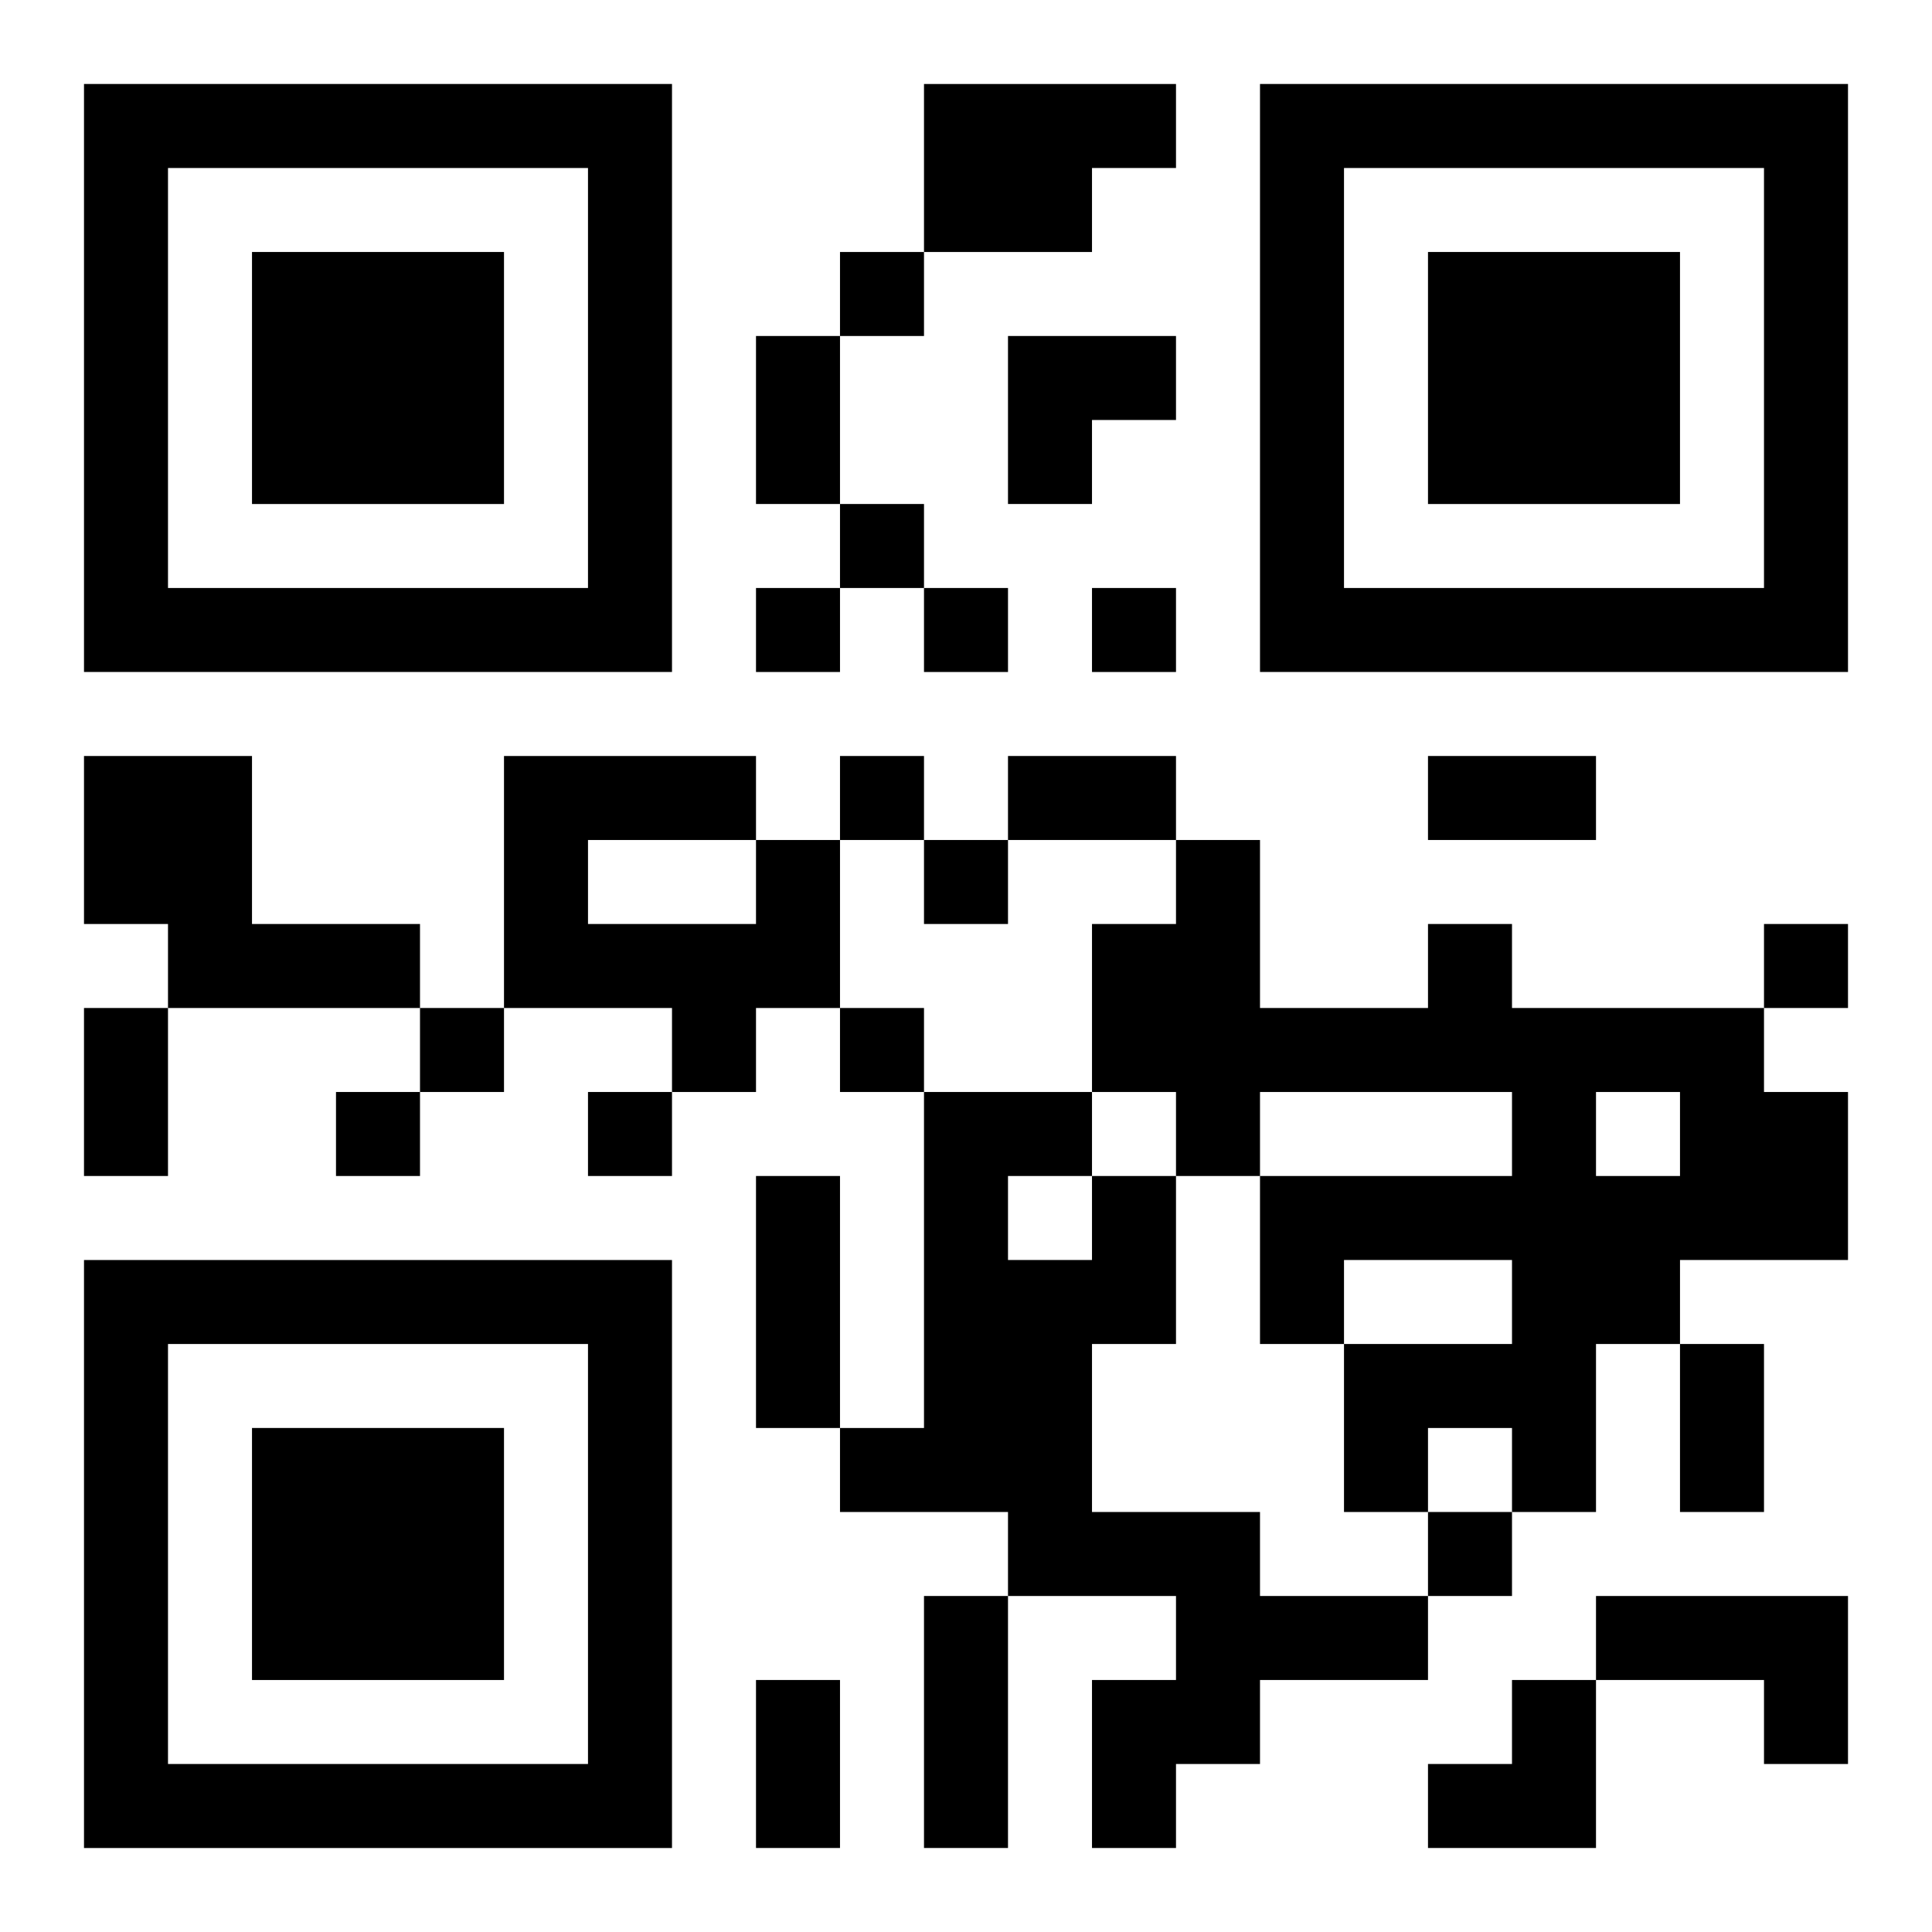
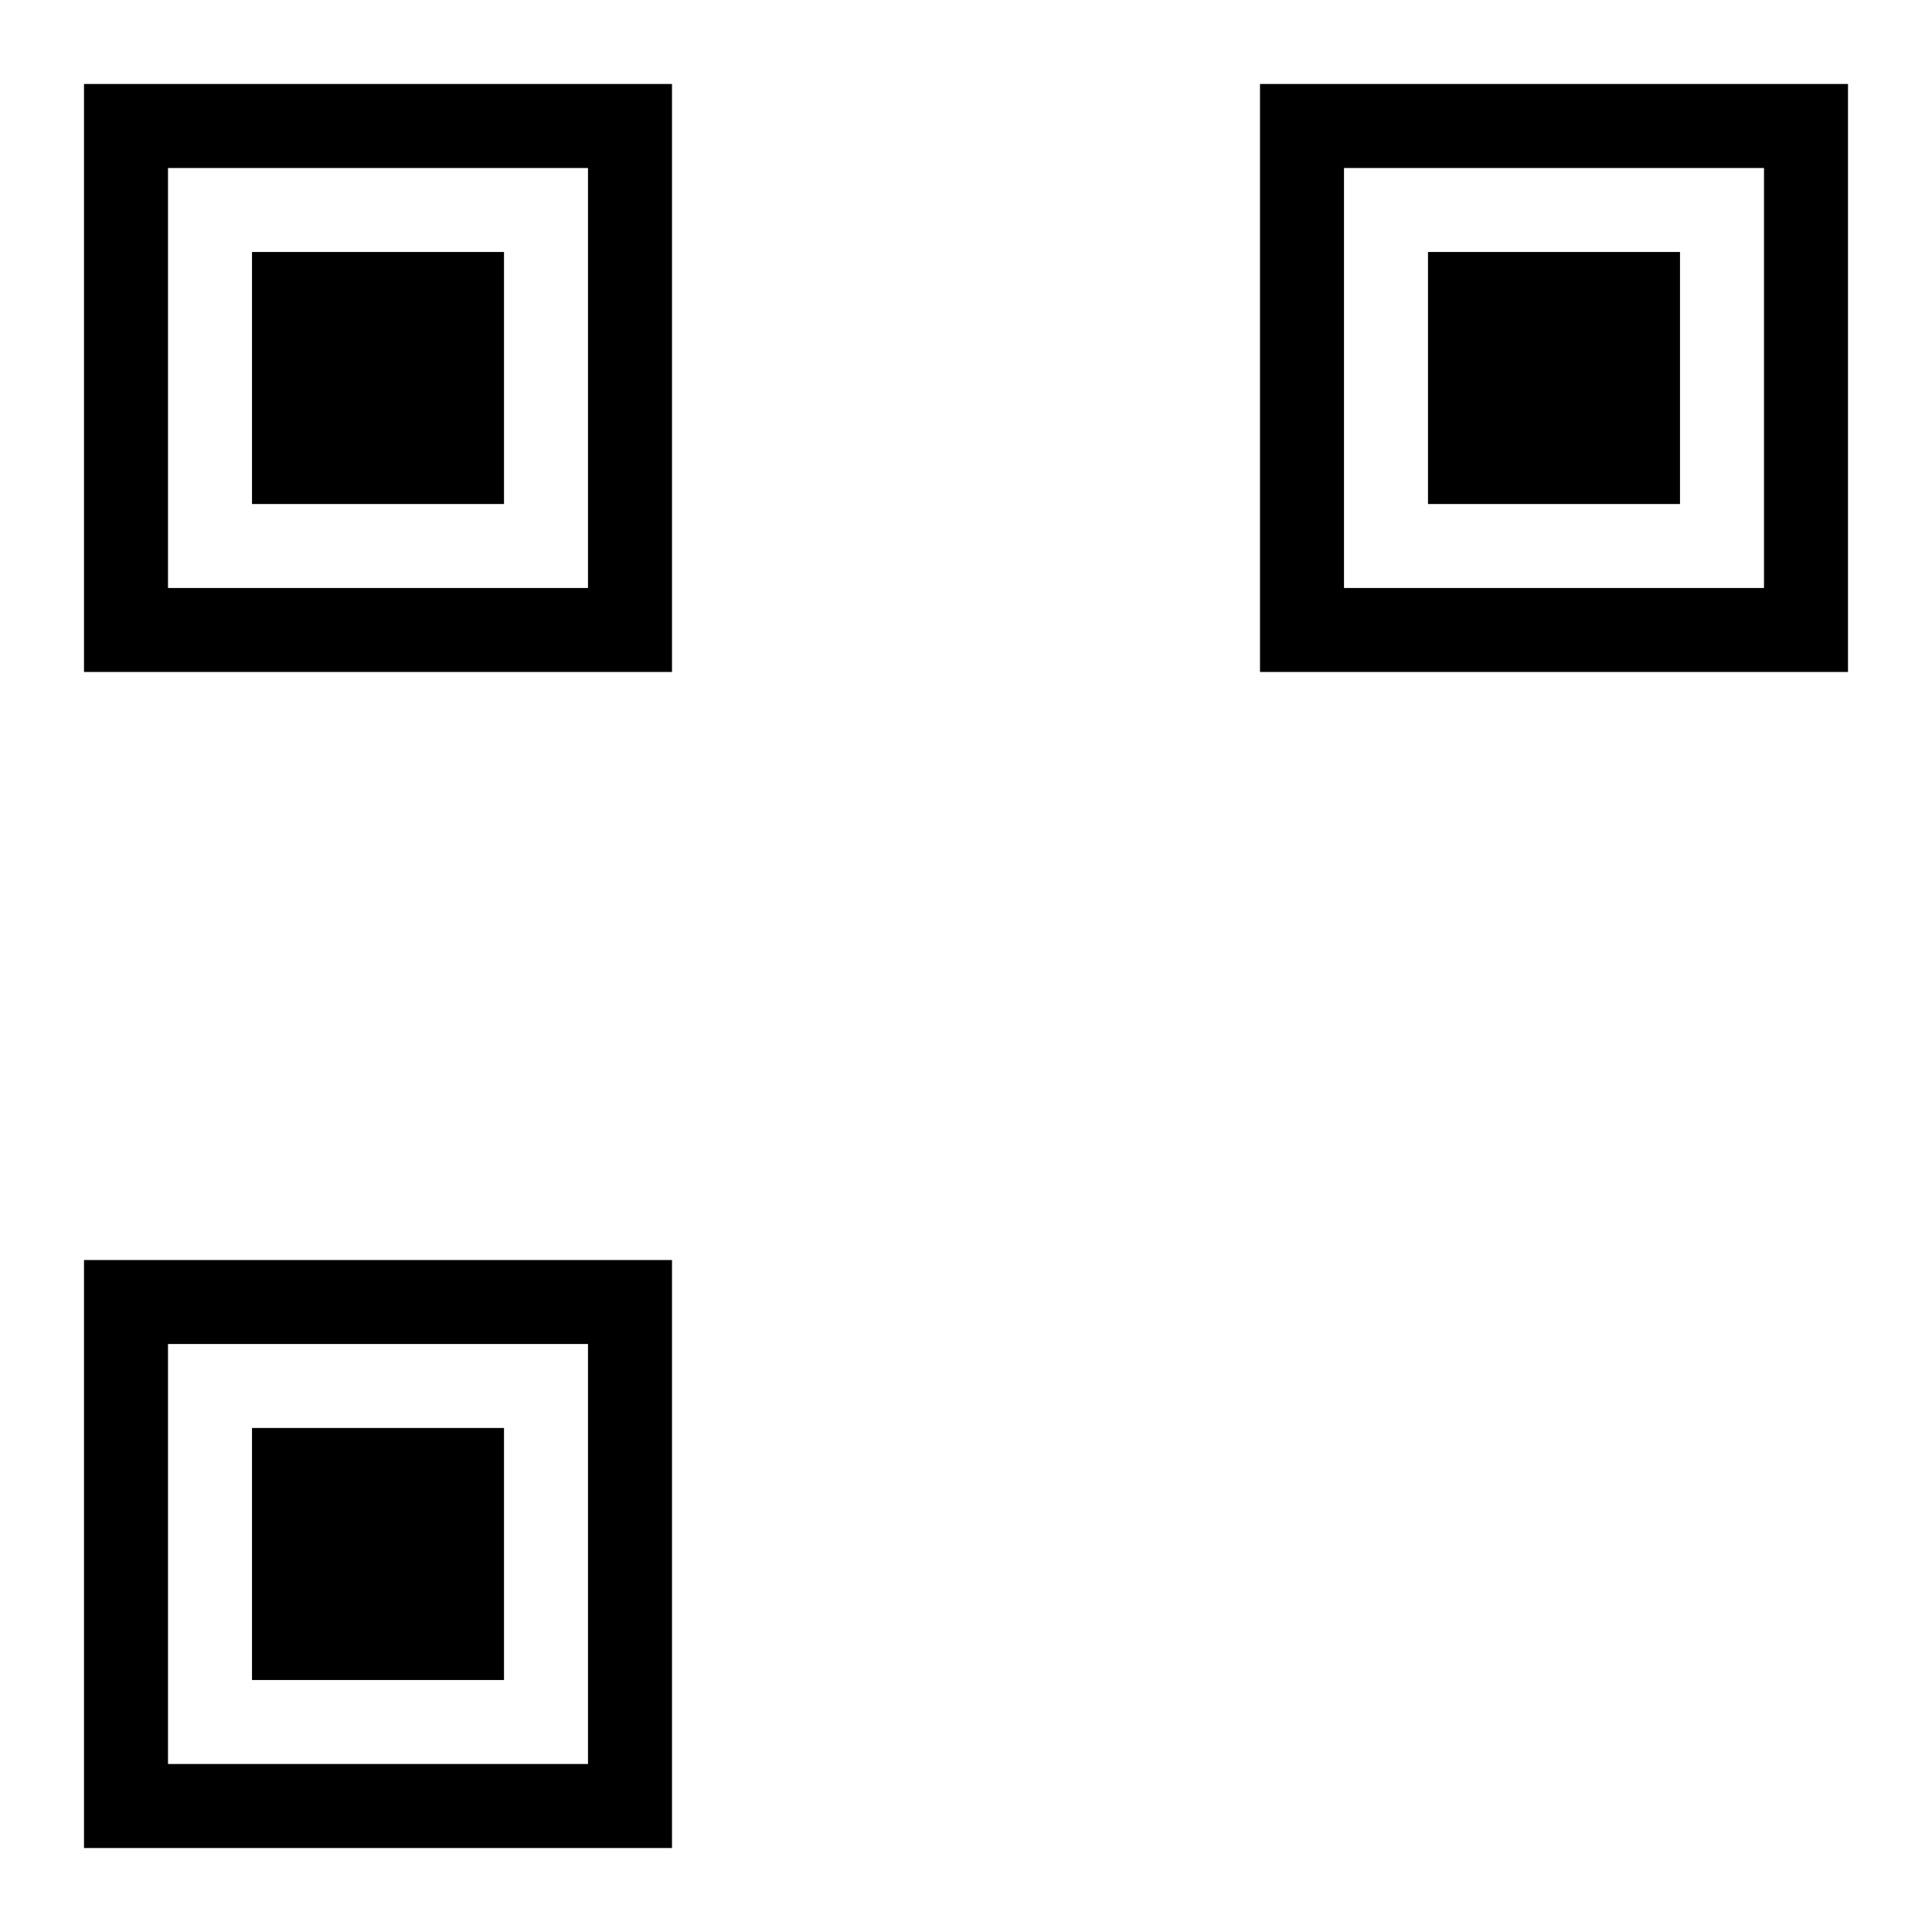
<svg xmlns="http://www.w3.org/2000/svg" xmlns:xlink="http://www.w3.org/1999/xlink" width="250" height="250" baseProfile="full" version="1.1" viewBox="-1 -1 23 23">
  <symbol id="a">
    <path d="m0 7v7h7v-7h-7zm1 1h5v5h-5v-5zm1 1v3h3v-3h-3z" />
  </symbol>
  <use y="-7" xlink:href="#a" />
  <use y="7" xlink:href="#a" />
  <use x="14" y="-7" xlink:href="#a" />
-   <path d="m10 0h3v1h-1v1h-2v-2m-10 8h2v2h2v1h-3v-1h-1v-2m8 1h1v2h-1v1h-1v-1h-2v-3h3v1m-2 0v1h2v-1h-2m10 1h1v1h3v1h1v2h-2v1h-1v2h-1v-1h-1v1h-1v-2h2v-1h-2v1h-1v-2h3v-1h-3v1h-1v-1h-1v-2h1v-1h1v2h2v-1m2 2v1h1v-1h-1m-6 1h1v2h-1v2h2v1h2v1h-2v1h-1v1h-1v-2h1v-1h-2v-1h-2v-1h1v-4h2v1m-1 0v1h1v-1h-1m7 5h3v2h-1v-1h-2v-1m-9-16v1h1v-1h-1m0 3v1h1v-1h-1m-1 1v1h1v-1h-1m2 0v1h1v-1h-1m2 0v1h1v-1h-1m-3 2v1h1v-1h-1m1 1v1h1v-1h-1m10 1v1h1v-1h-1m-16 1v1h1v-1h-1m5 0v1h1v-1h-1m-6 1v1h1v-1h-1m3 0v1h1v-1h-1m10 5v1h1v-1h-1m-8-14h1v2h-1v-2m3 5h2v1h-2v-1m5 0h2v1h-2v-1m-16 3h1v2h-1v-2m8 2h1v3h-1v-3m11 2h1v2h-1v-2m-9 3h1v3h-1v-3m-2 1h1v2h-1v-2m3-16h2v1h-1v1h-1zm5 16m1 0h1v2h-2v-1h1z" />
</svg>